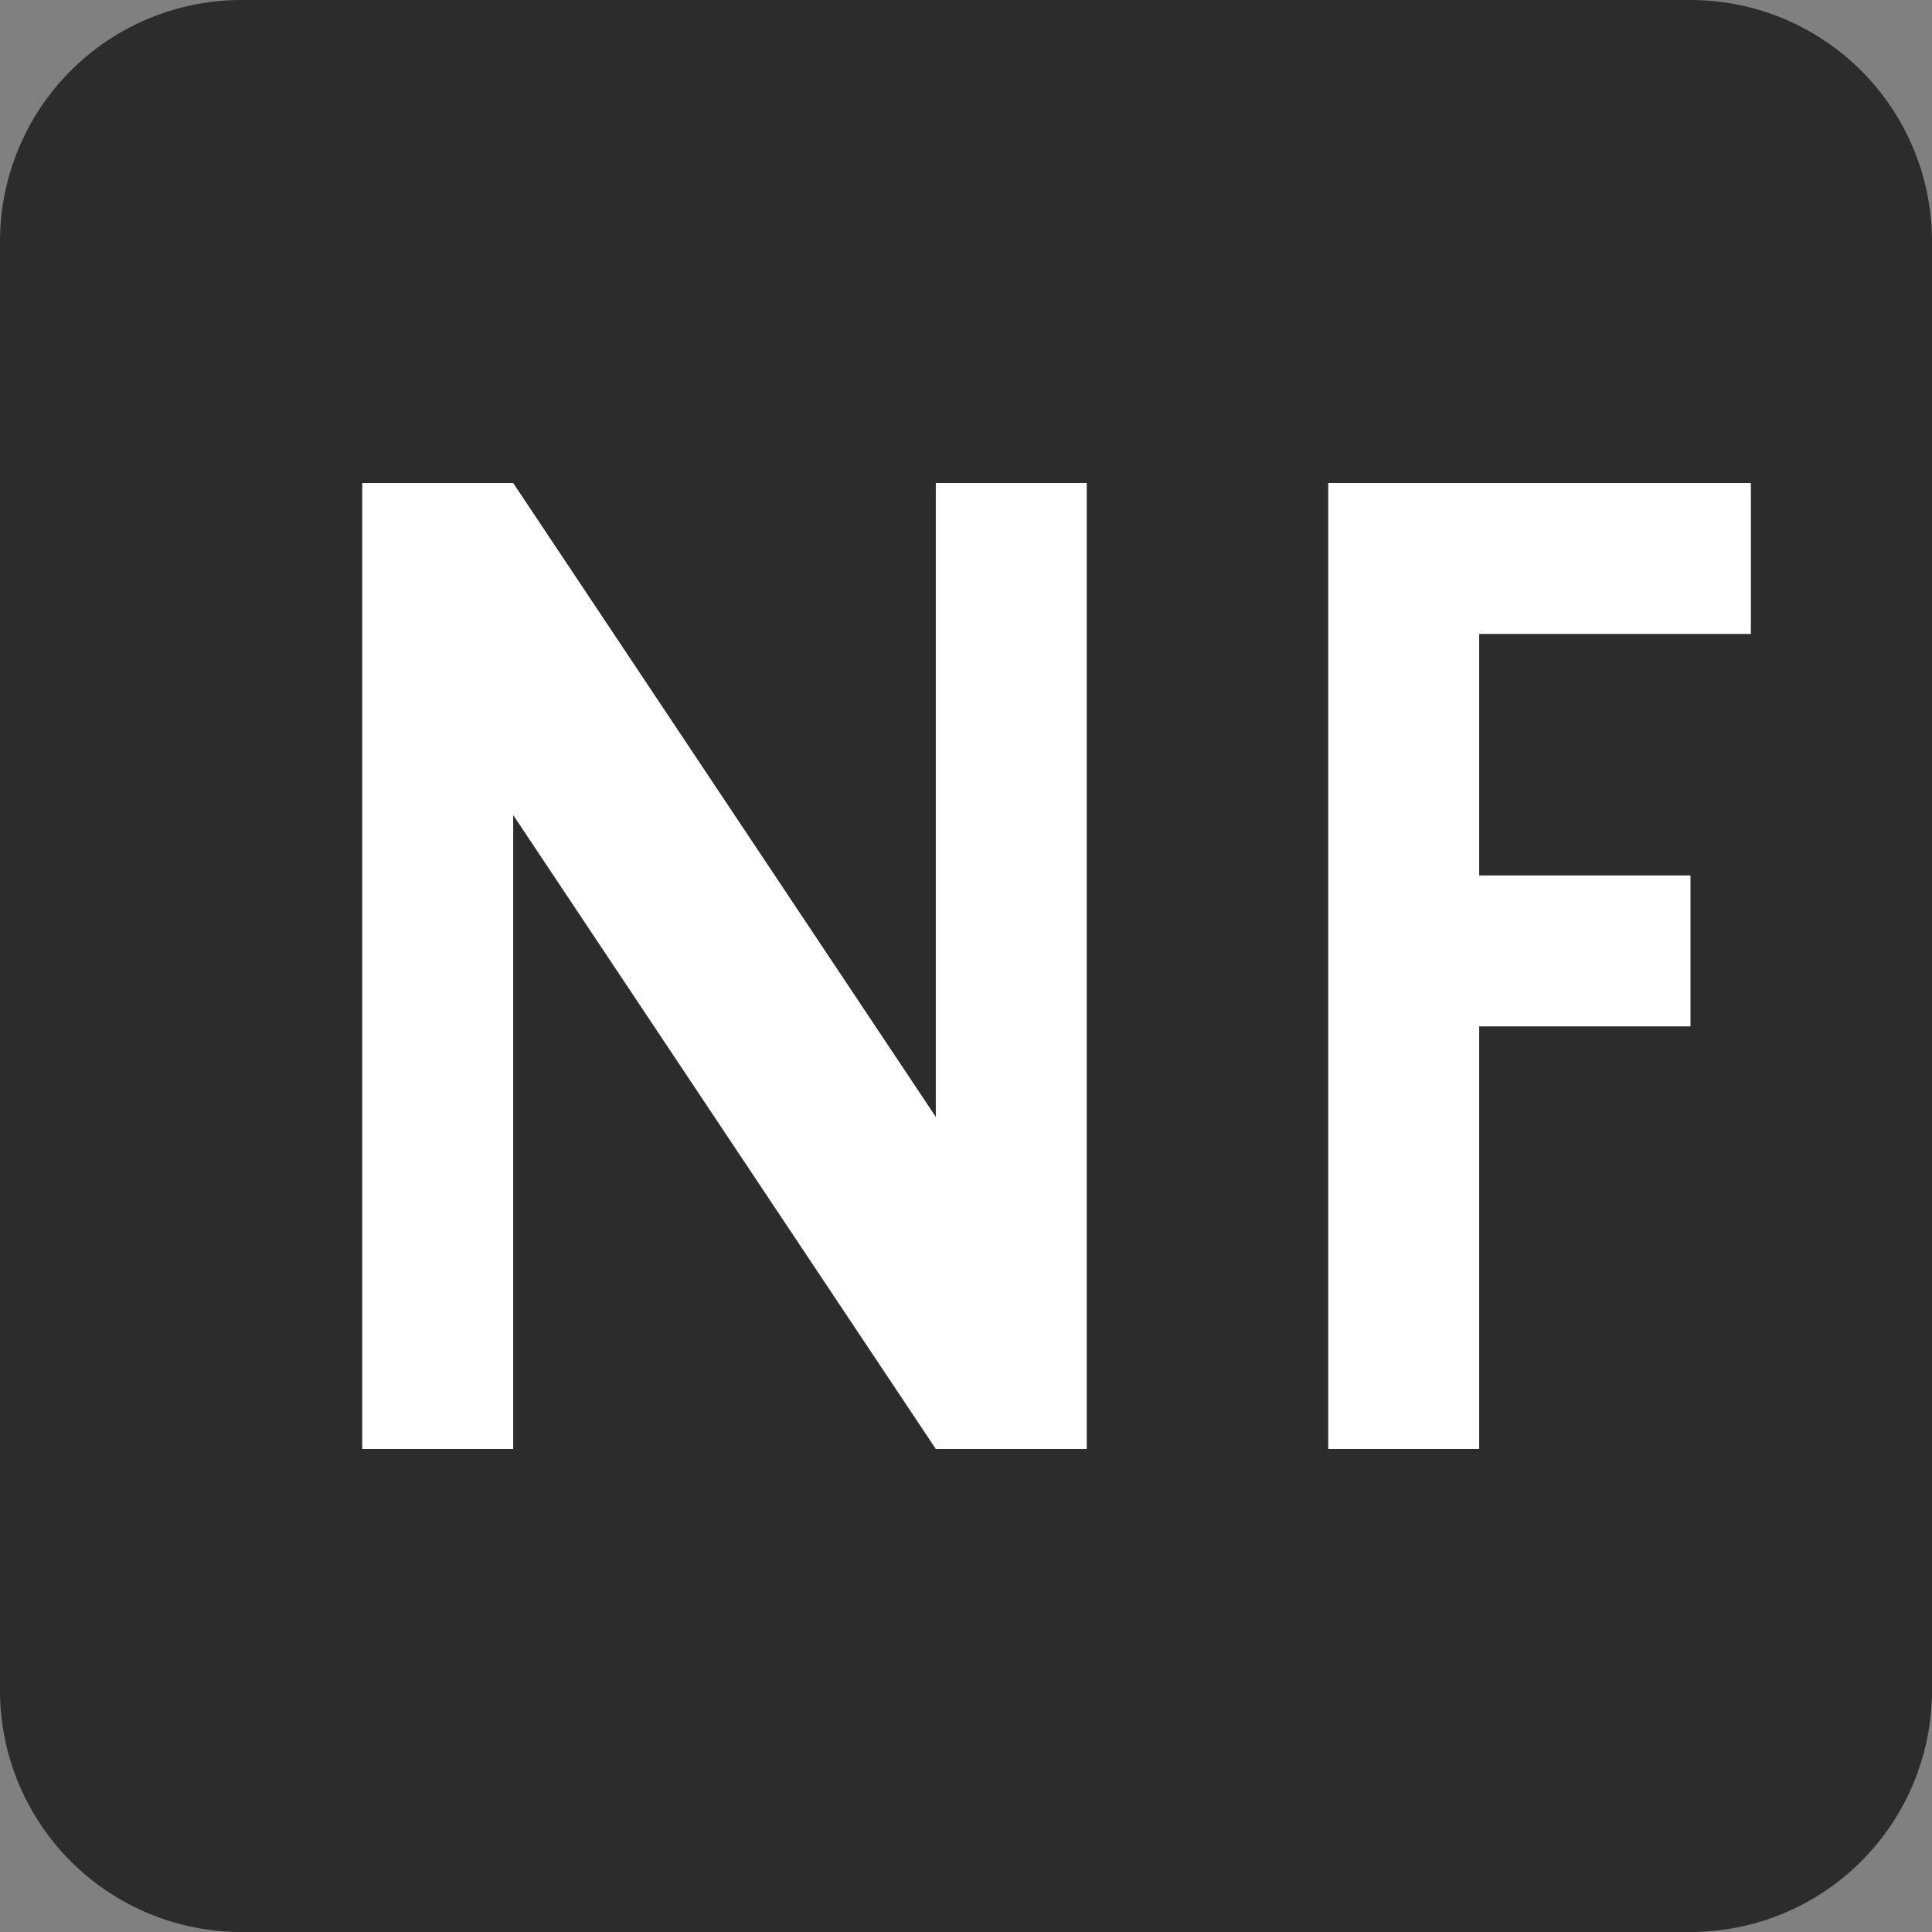
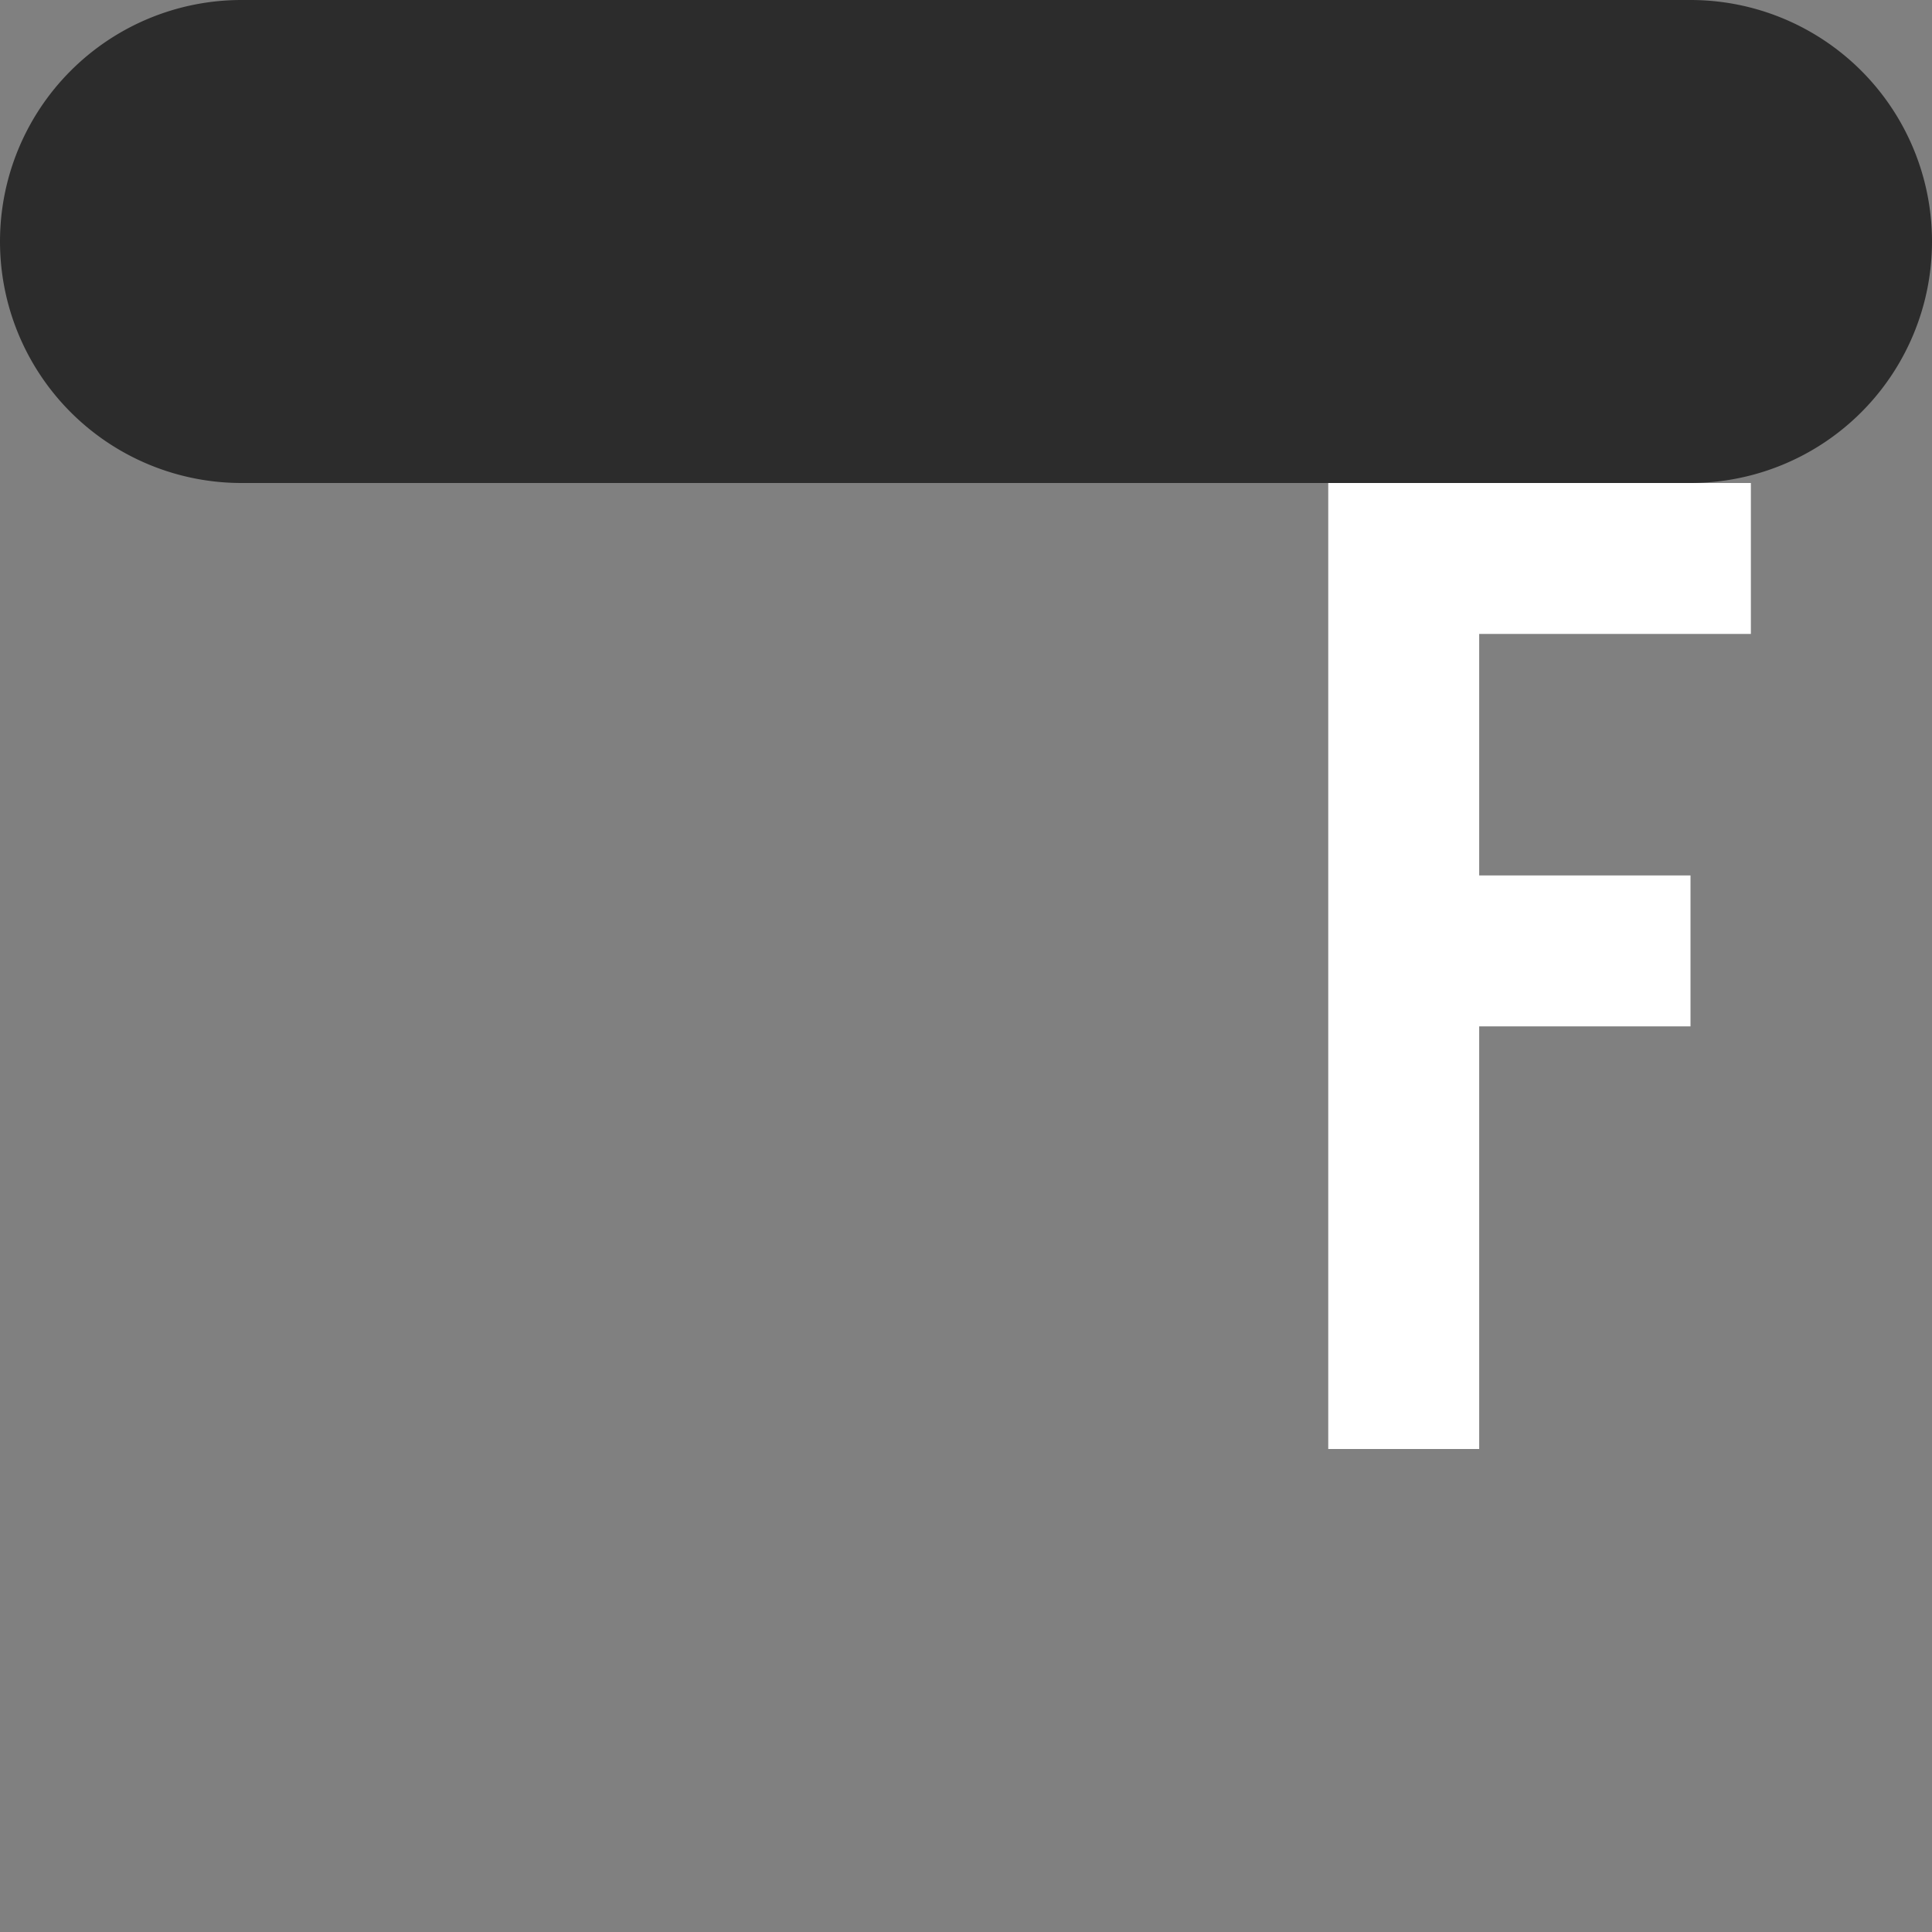
<svg xmlns="http://www.w3.org/2000/svg" data-bbox="0 0 32 32" viewBox="0 0 32 32" height="32" width="32" data-type="color">
  <rect x="0" y="0" width="32" height="32" fill="#808080" stroke="none" />
  <g>
-     <path fill="#2c2c2c" d="M32 4v24a4 4 0 0 1-4 4H4a4 4 0 0 1-4-4V4a4 4 0 0 1 4-4h24a4 4 0 0 1 4 4" data-color="1" />
-     <path fill="#ffffff" d="M6 8v16h2.5V13.5l7 10.5H18V8h-2.5v10.5L8.5 8Z" data-color="2" />
+     <path fill="#2c2c2c" d="M32 4a4 4 0 0 1-4 4H4a4 4 0 0 1-4-4V4a4 4 0 0 1 4-4h24a4 4 0 0 1 4 4" data-color="1" />
    <path fill="#ffffff" d="M22 8v16h2.5v-7H28v-2.5h-3.5v-4H29V8Z" data-color="2" />
  </g>
</svg>